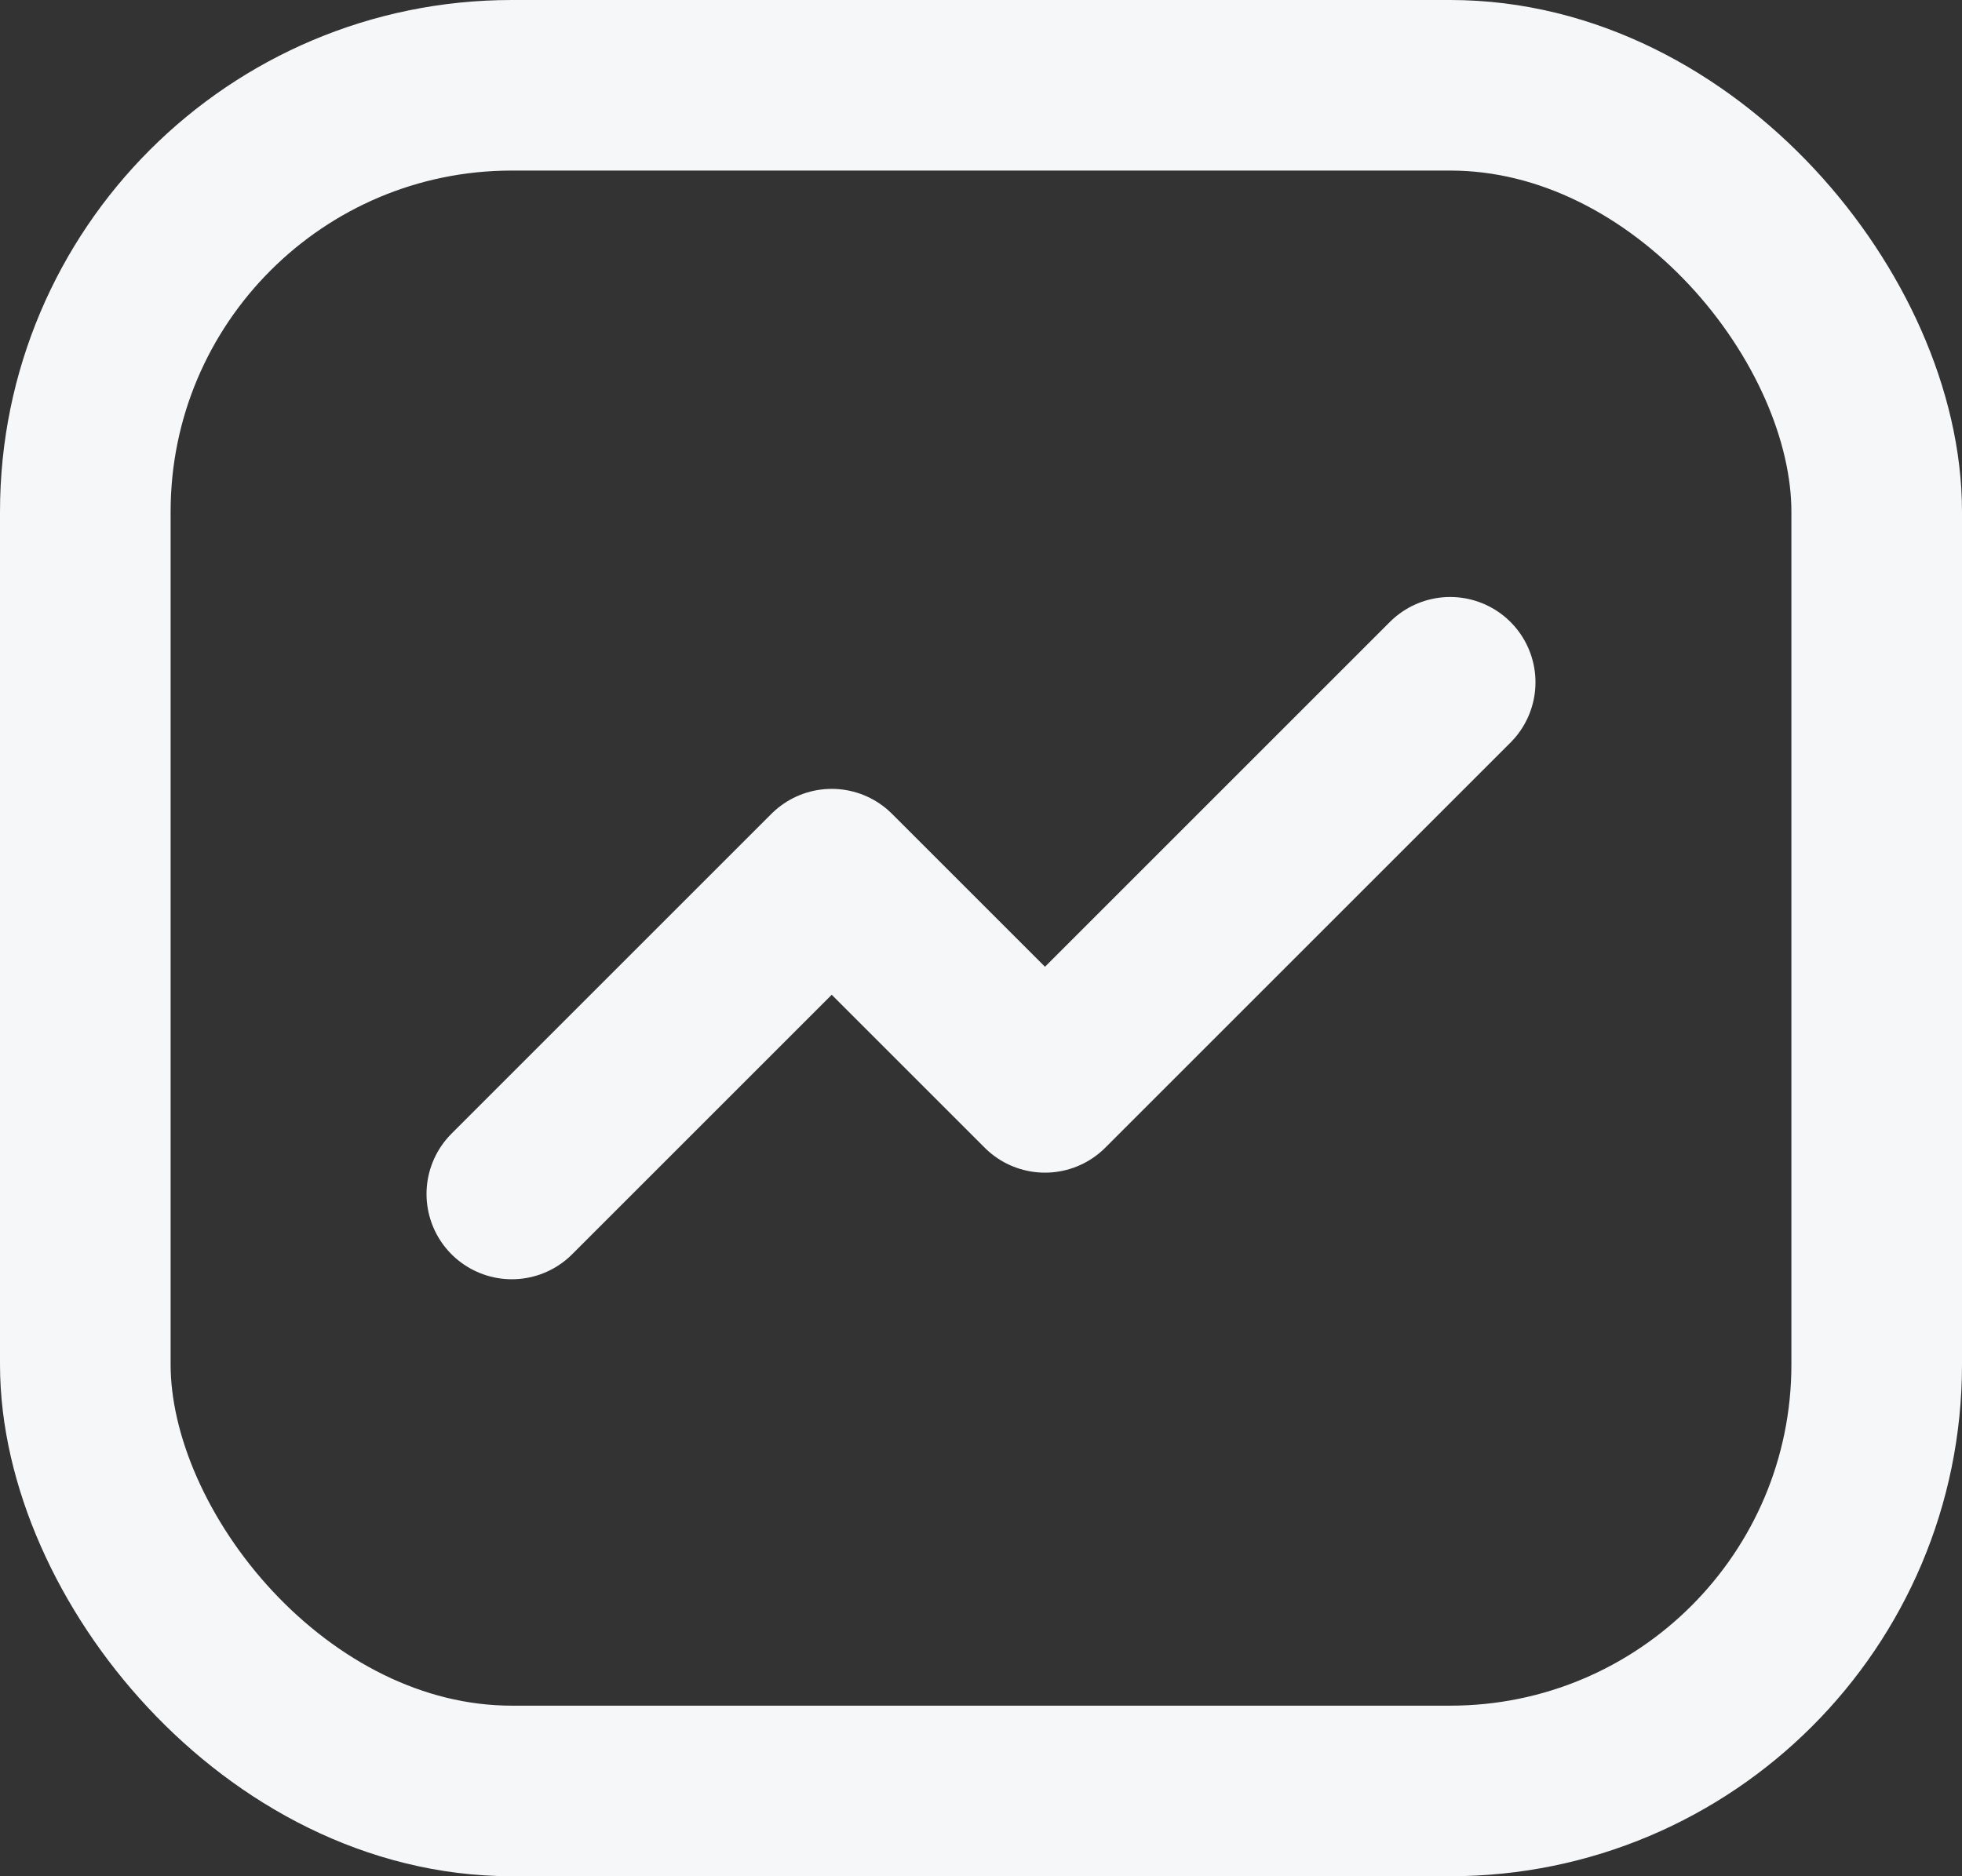
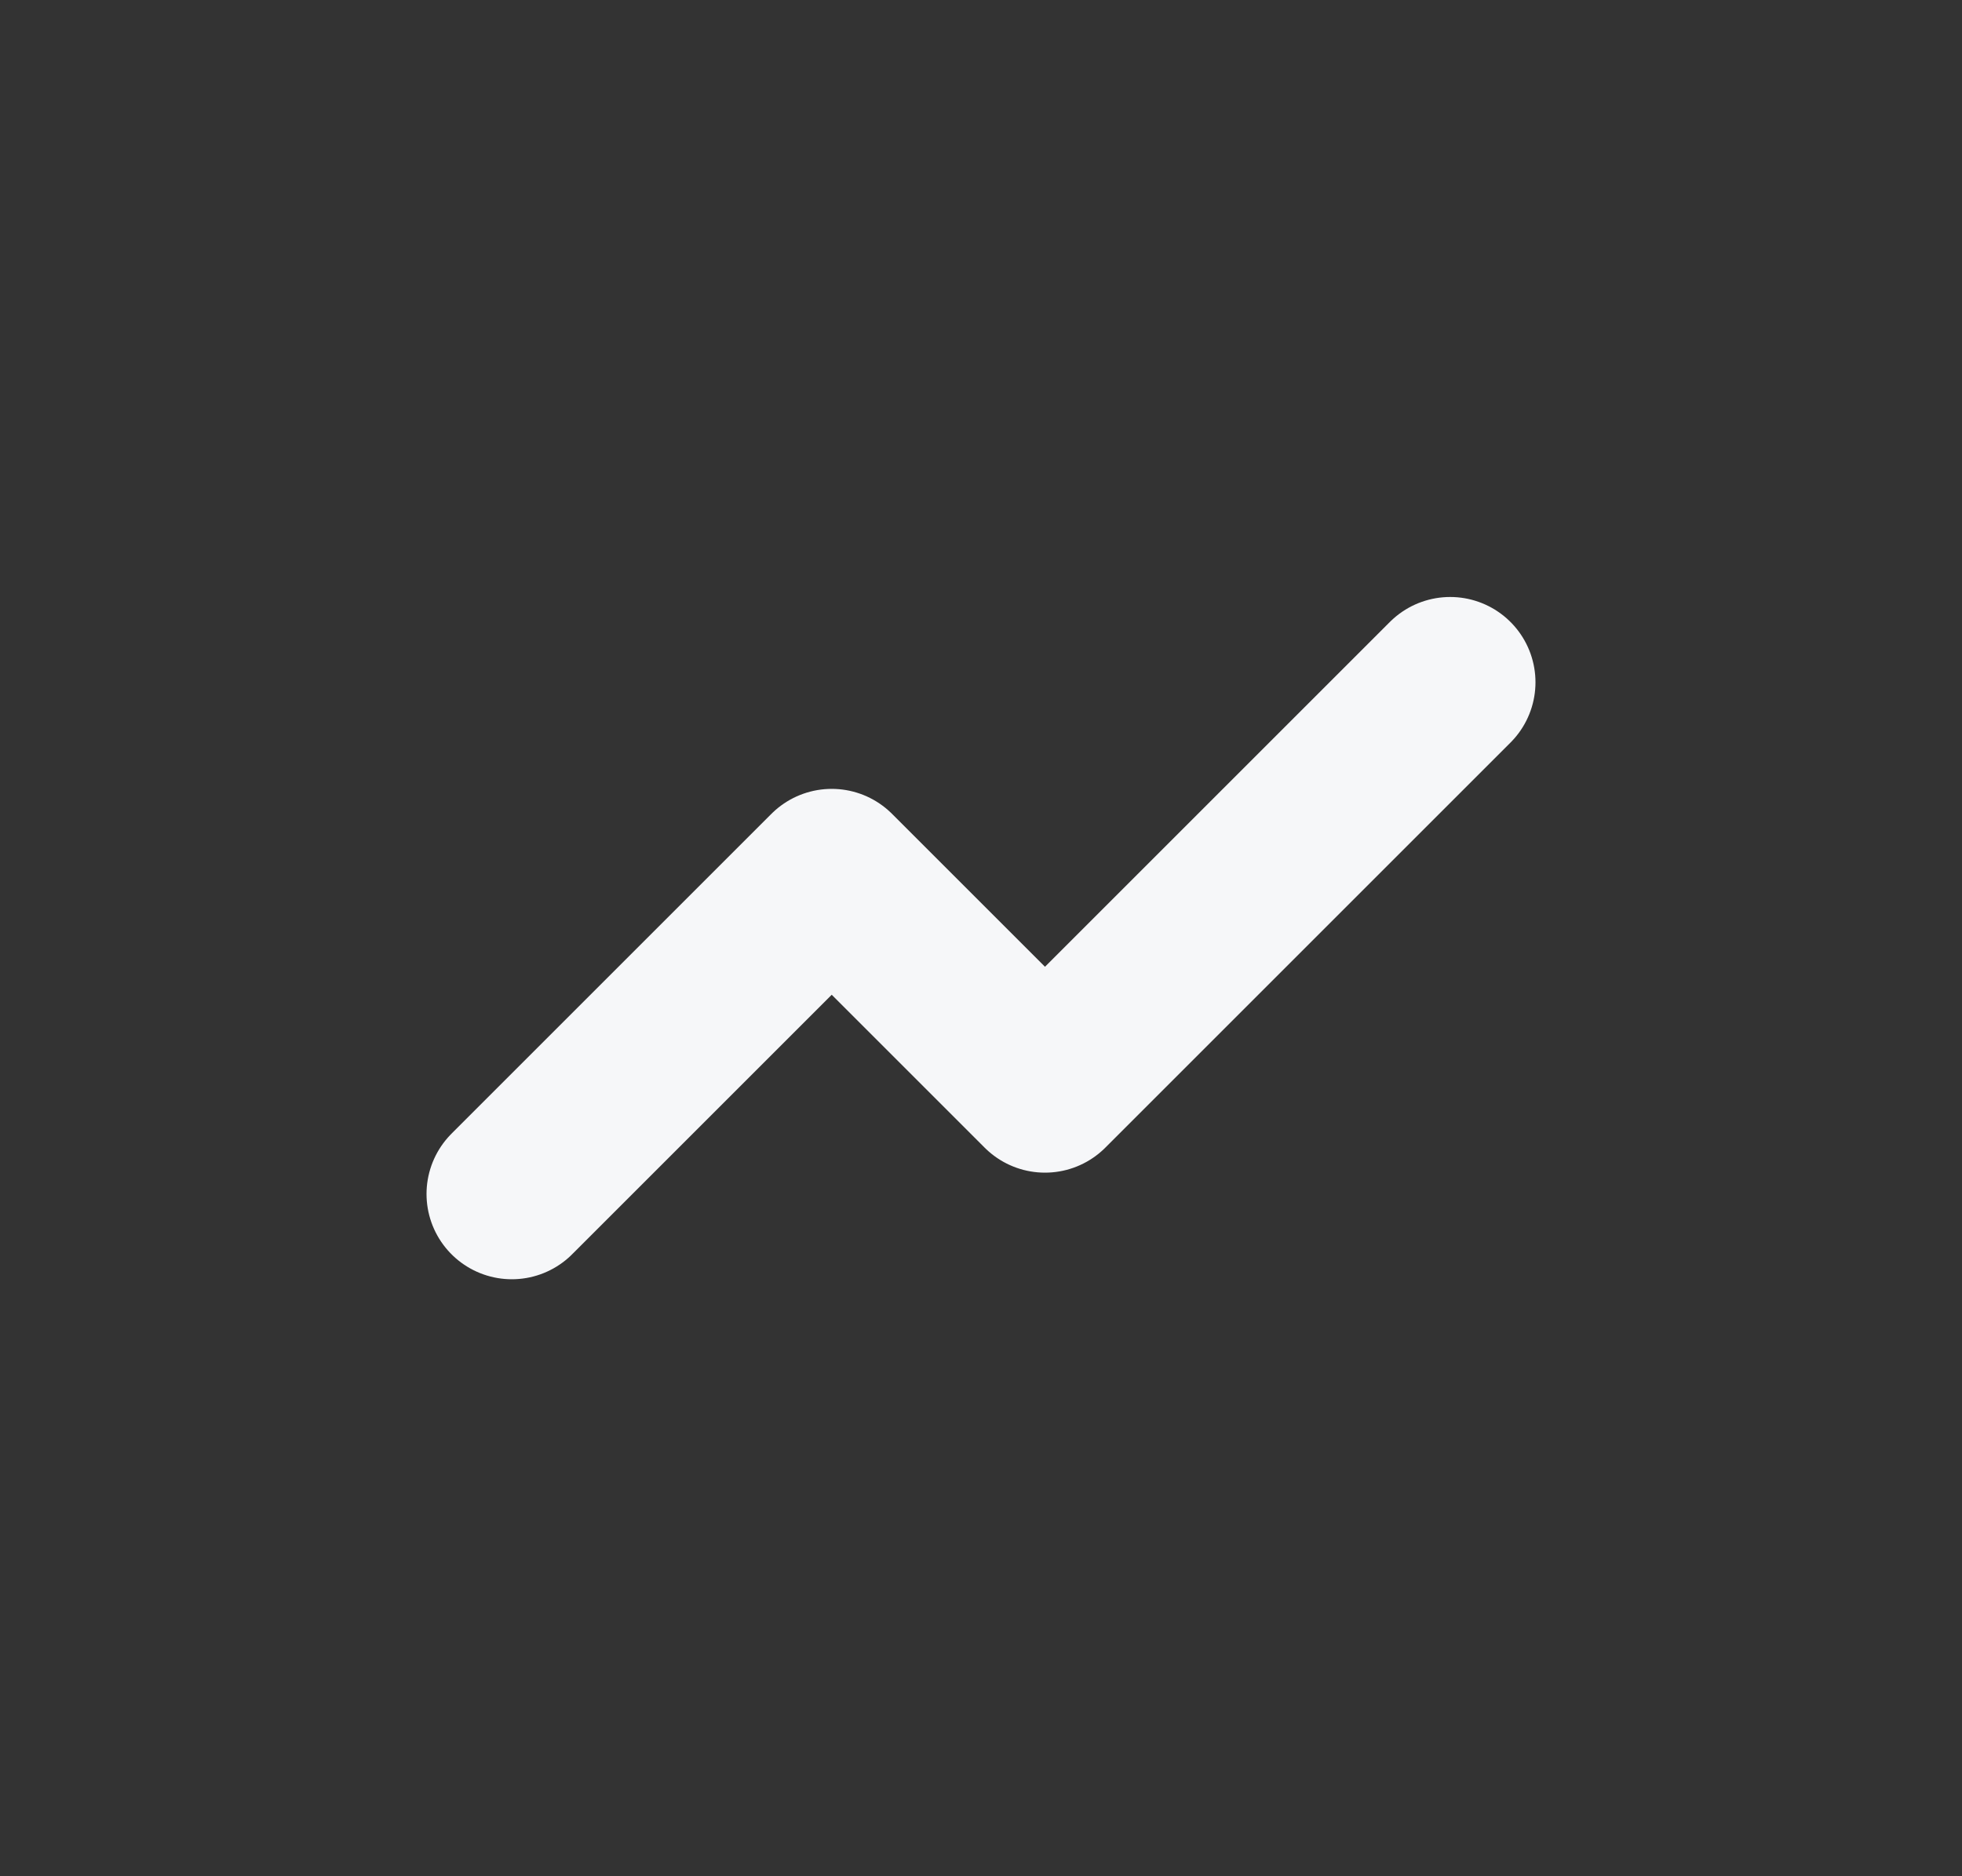
<svg xmlns="http://www.w3.org/2000/svg" width="23" height="22" viewBox="0 0 23 22" fill="none">
  <rect x="0" y="0" width="23" height="22" fill="#333333" stroke="none" />
-   <rect x="1" y="1" width="21" height="20" rx="5" stroke="#F6F7F9" stroke-width="2" />
  <path d="M17 8L12.25 12.75L9.75 10.25L6 14" stroke="#F6F7F9" stroke-width="2" stroke-linecap="round" stroke-linejoin="round" />
</svg>